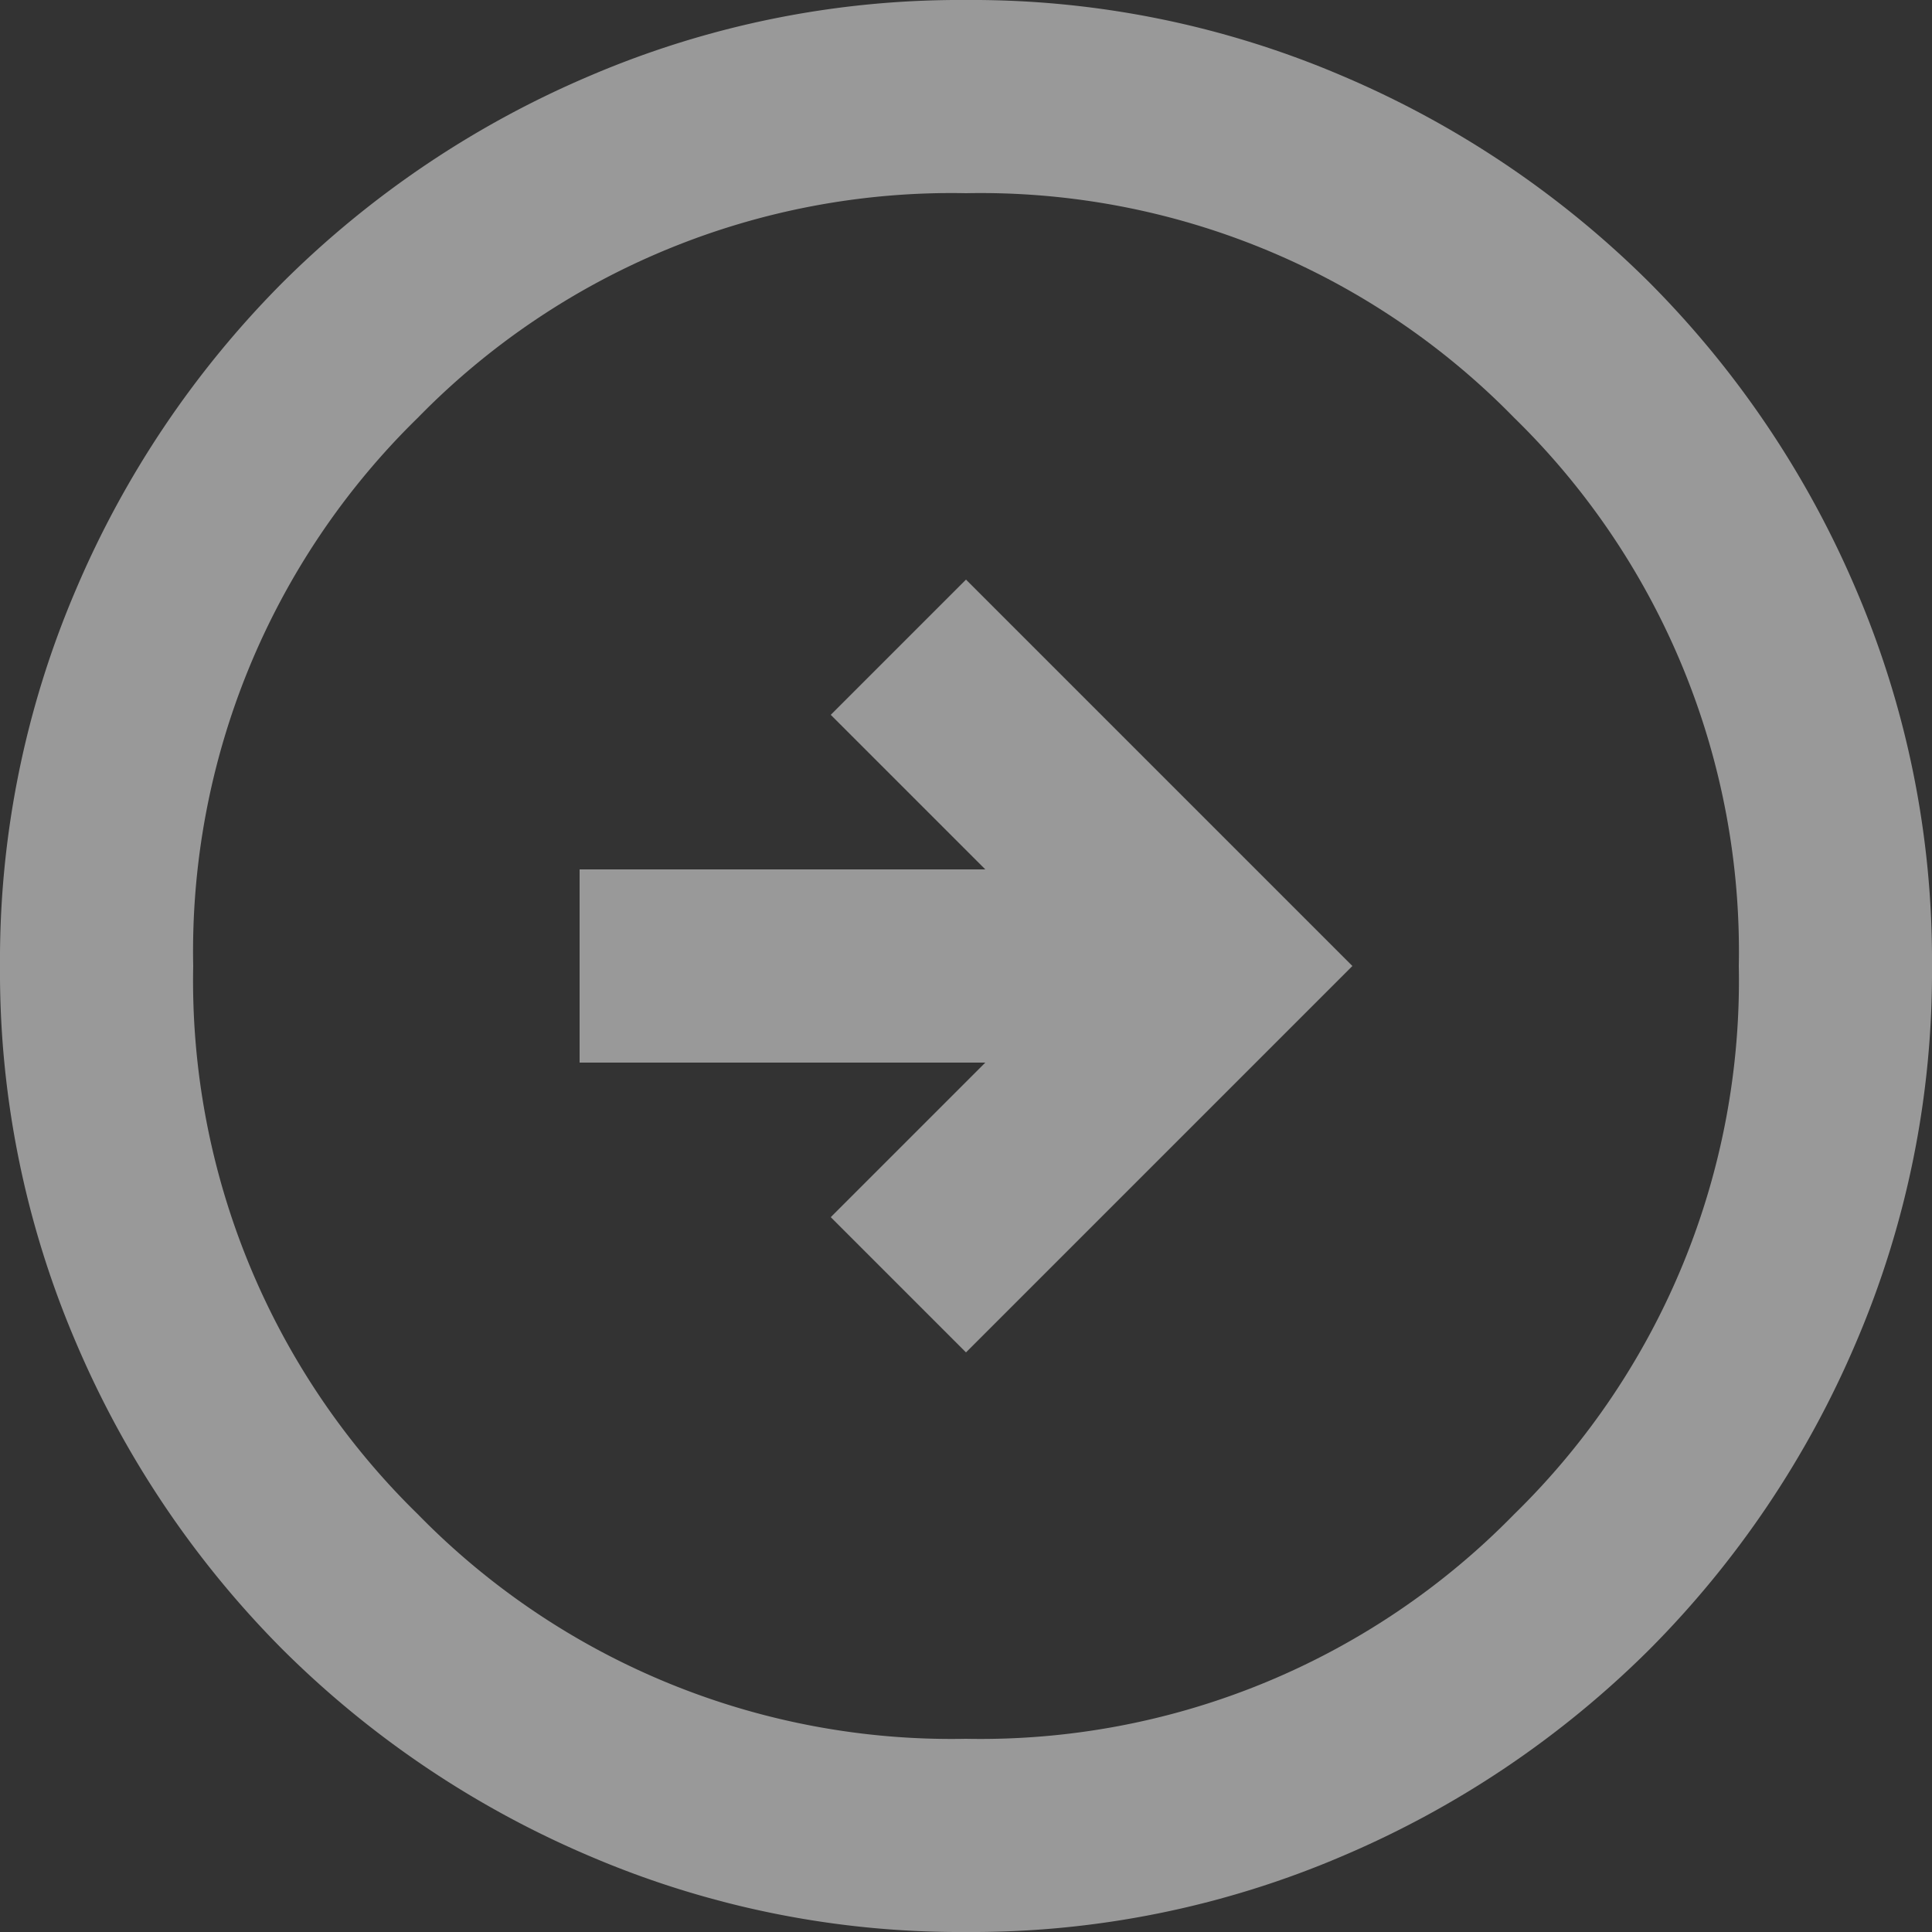
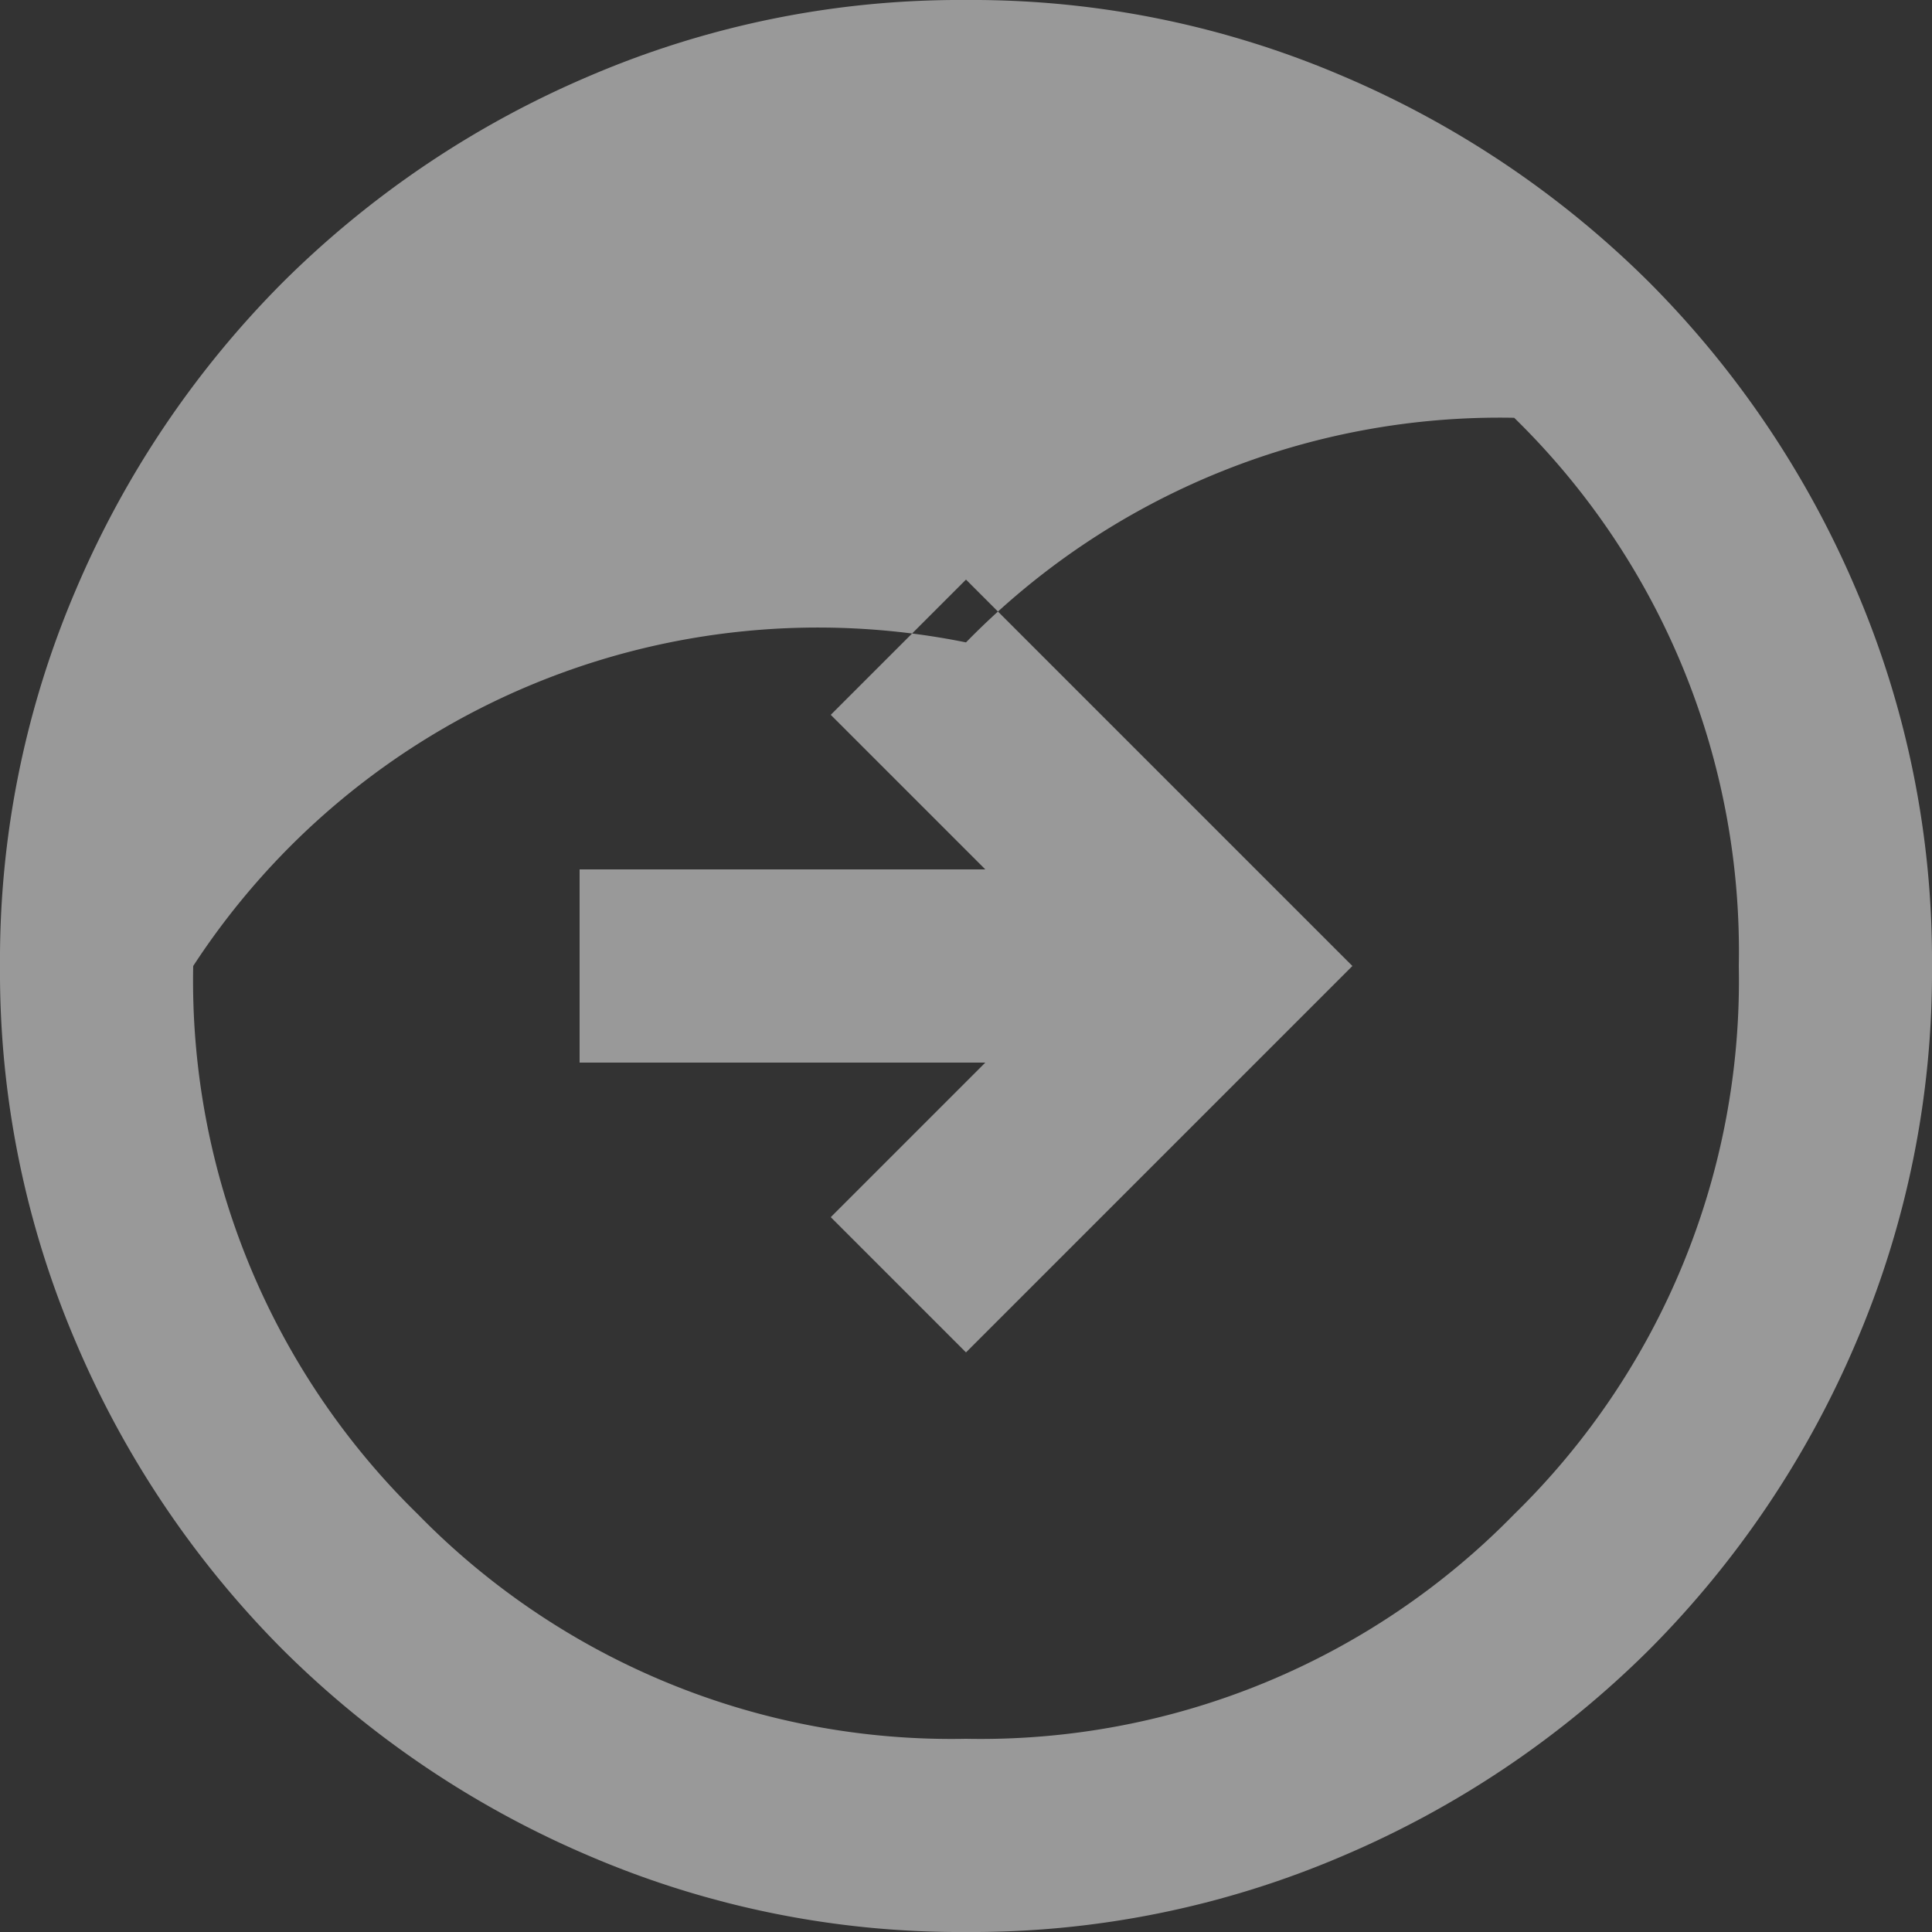
<svg xmlns="http://www.w3.org/2000/svg" width="48" height="48" viewBox="0 0 48 48">
  <rect x="0" y="0" width="48" height="48" fill="#333333" stroke="none" />
-   <path id="arrow_circle_up_24dp_5F6368_FILL0_wght400_GRAD0_opsz24_1_" data-name="arrow_circle_up_24dp_5F6368_FILL0_wght400_GRAD0_opsz24 (1)" d="M101.6-846.4h4.8v-10.08l3.84,3.84L113.6-856l-9.6-9.6L94.4-856l3.36,3.36,3.84-3.84ZM104-832a23.37,23.37,0,0,1-9.36-1.89,24.234,24.234,0,0,1-7.62-5.13,24.235,24.235,0,0,1-5.13-7.62A23.369,23.369,0,0,1,80-856a23.371,23.371,0,0,1,1.89-9.36,24.238,24.238,0,0,1,5.13-7.62,24.238,24.238,0,0,1,7.62-5.13A23.372,23.372,0,0,1,104-880a23.372,23.372,0,0,1,9.36,1.89,24.238,24.238,0,0,1,7.62,5.13,24.238,24.238,0,0,1,5.13,7.62A23.371,23.371,0,0,1,128-856a23.369,23.369,0,0,1-1.89,9.36,24.235,24.235,0,0,1-5.13,7.62,24.234,24.234,0,0,1-7.62,5.13A23.37,23.37,0,0,1,104-832Zm0-4.8a18.53,18.53,0,0,0,13.62-5.58A18.531,18.531,0,0,0,123.2-856a18.53,18.53,0,0,0-5.58-13.62A18.53,18.53,0,0,0,104-875.2a18.53,18.53,0,0,0-13.62,5.58A18.53,18.53,0,0,0,84.8-856a18.531,18.531,0,0,0,5.58,13.62A18.53,18.53,0,0,0,104-836.8ZM104-856Z" transform="translate(-832 -80) rotate(90)" fill="#fff" opacity="0.5" />
+   <path id="arrow_circle_up_24dp_5F6368_FILL0_wght400_GRAD0_opsz24_1_" data-name="arrow_circle_up_24dp_5F6368_FILL0_wght400_GRAD0_opsz24 (1)" d="M101.6-846.4h4.8v-10.08l3.84,3.84L113.6-856l-9.6-9.6L94.4-856l3.36,3.36,3.84-3.84ZM104-832a23.37,23.37,0,0,1-9.36-1.89,24.234,24.234,0,0,1-7.62-5.13,24.235,24.235,0,0,1-5.13-7.62A23.369,23.369,0,0,1,80-856a23.371,23.371,0,0,1,1.89-9.36,24.238,24.238,0,0,1,5.13-7.62,24.238,24.238,0,0,1,7.62-5.13A23.372,23.372,0,0,1,104-880a23.372,23.372,0,0,1,9.36,1.89,24.238,24.238,0,0,1,7.62,5.13,24.238,24.238,0,0,1,5.13,7.62A23.371,23.371,0,0,1,128-856a23.369,23.369,0,0,1-1.89,9.36,24.235,24.235,0,0,1-5.13,7.62,24.234,24.234,0,0,1-7.62,5.13A23.37,23.37,0,0,1,104-832Zm0-4.8a18.53,18.53,0,0,0,13.62-5.58A18.531,18.531,0,0,0,123.2-856a18.53,18.53,0,0,0-5.58-13.62A18.53,18.53,0,0,0,104-875.2a18.53,18.53,0,0,0-13.62,5.58a18.531,18.531,0,0,0,5.58,13.62A18.53,18.53,0,0,0,104-836.8ZM104-856Z" transform="translate(-832 -80) rotate(90)" fill="#fff" opacity="0.5" />
</svg>